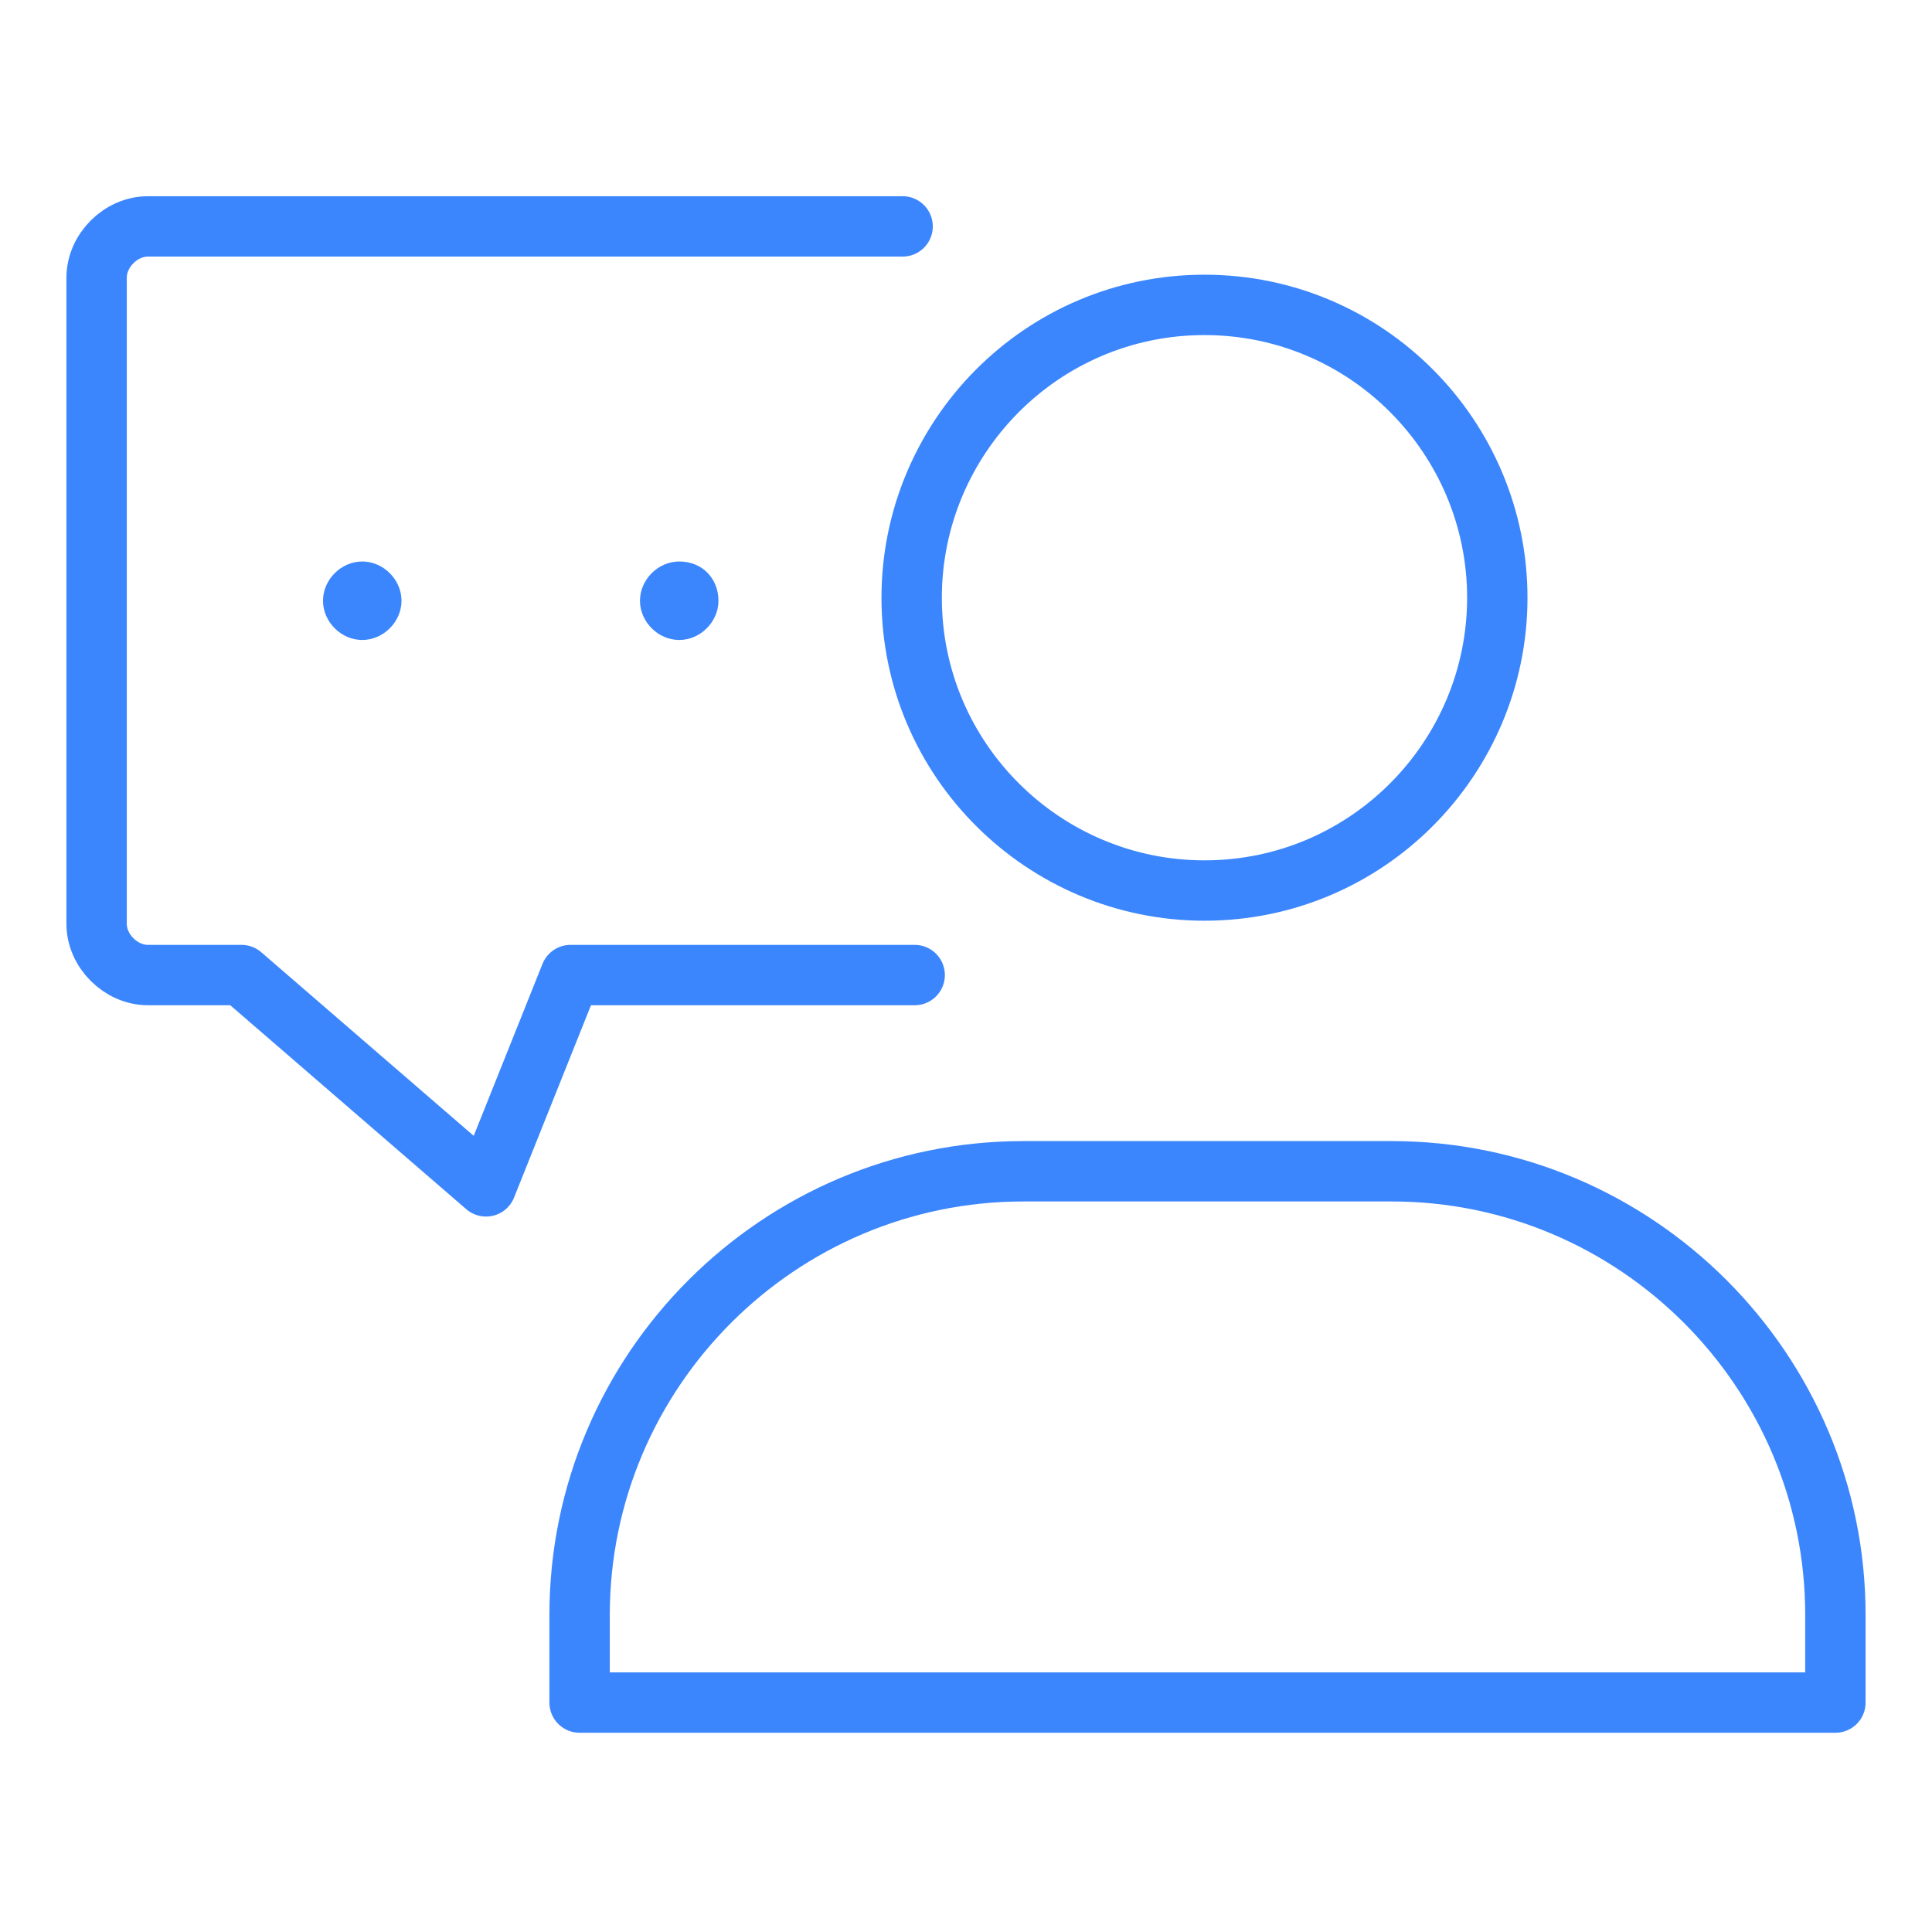
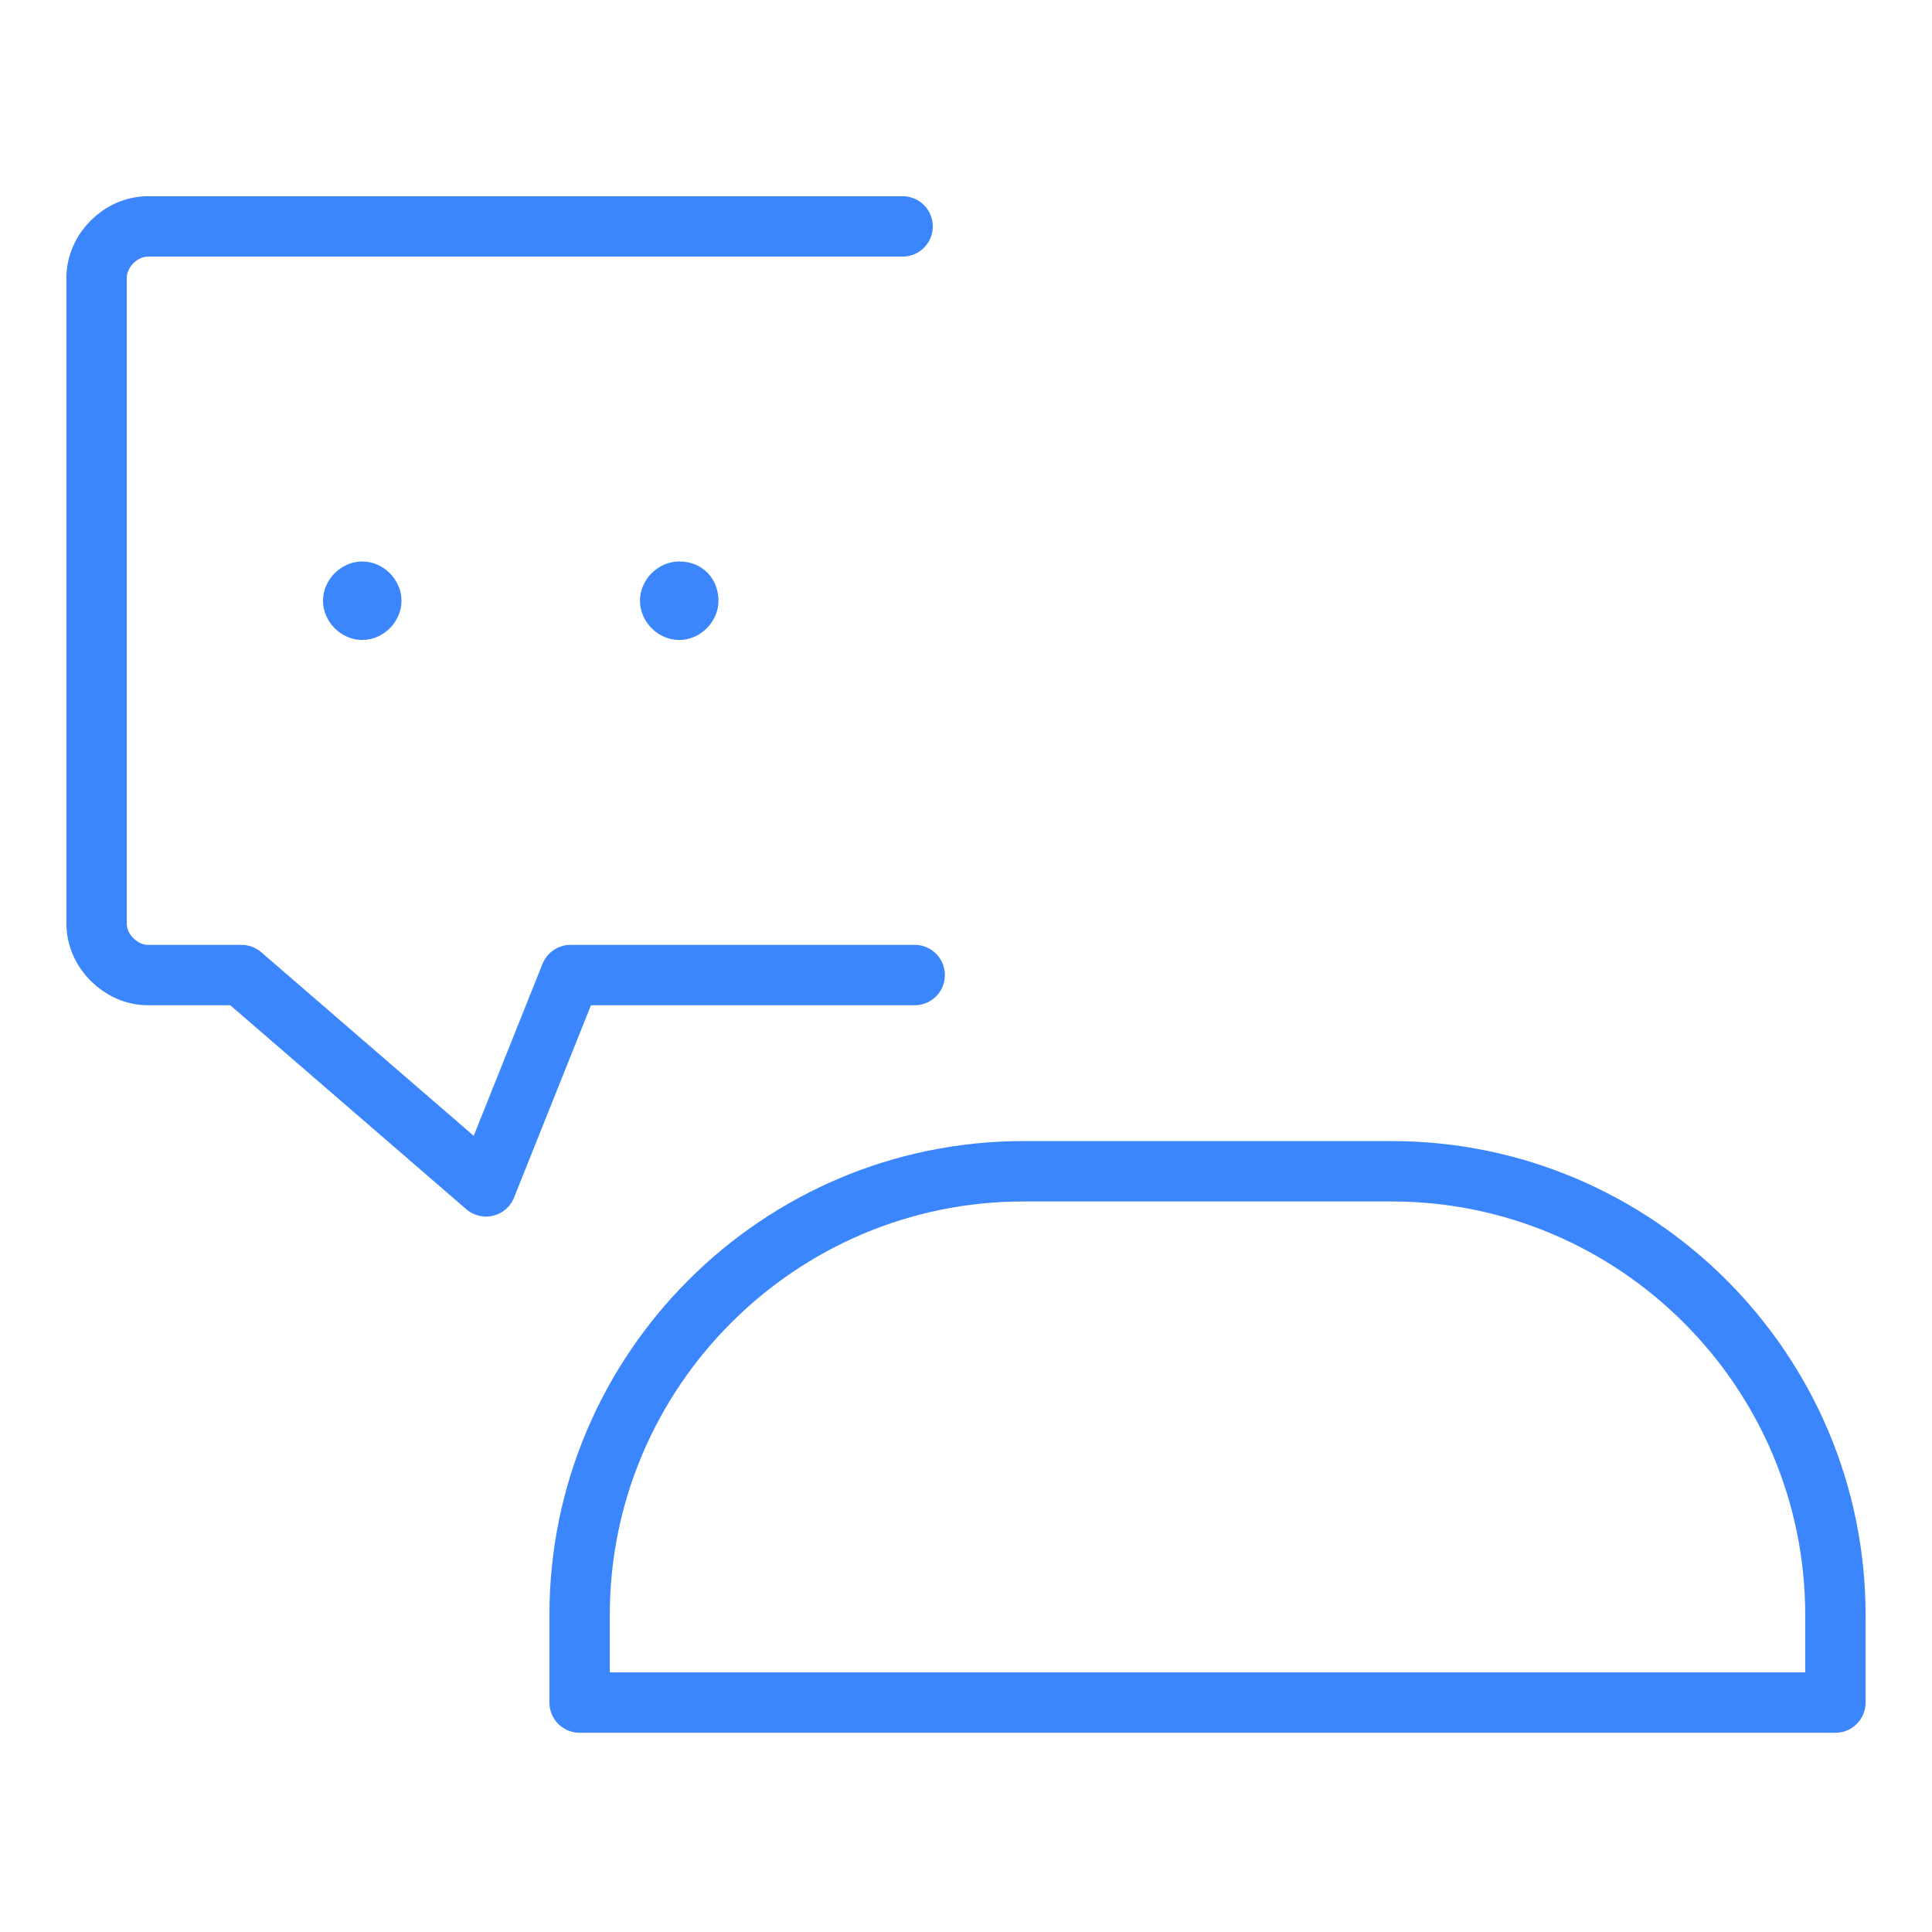
<svg xmlns="http://www.w3.org/2000/svg" version="1.1" id="Layer_1" x="0px" y="0px" viewBox="0 0 64 64" style="enable-background:new 0 0 64 64;" xml:space="preserve">
  <style type="text/css">
	.st0{fill:none;stroke:#3C86FD;stroke-width:2;stroke-linecap:round;stroke-linejoin:round;stroke-miterlimit:10;}
	.st1{fill:#3C86FD;}
</style>
  <path class="st0" d="M30.3,32.3H18.9l-2.8,7l-8.1-7H4.9c-0.9,0-1.7-0.8-1.7-1.7V9.2c0-0.9,0.8-1.7,1.7-1.7h25" />
  <path class="st1" d="M13.3,19.9c0,0.7-0.6,1.3-1.3,1.3c-0.7,0-1.3-0.6-1.3-1.3c0-0.7,0.6-1.3,1.3-1.3C12.7,18.6,13.3,19.2,13.3,19.9  z" />
  <path class="st1" d="M23.8,19.9c0,0.7-0.6,1.3-1.3,1.3c-0.7,0-1.3-0.6-1.3-1.3c0-0.7,0.6-1.3,1.3-1.3C23.3,18.6,23.8,19.2,23.8,19.9  z" />
-   <path class="st0" d="M49.6,19.8c0,5.3-4.3,9.7-9.7,9.7c-5.3,0-9.7-4.3-9.7-9.7c0-5.3,4.3-9.7,9.7-9.7C45.3,10.1,49.6,14.5,49.6,19.8  z" />
  <path class="st0" d="M60.8,56.4H19.2v-2.9c0-8.1,6.6-14.7,14.7-14.7h12.2c8.1,0,14.7,6.6,14.7,14.7V56.4z" />
</svg>